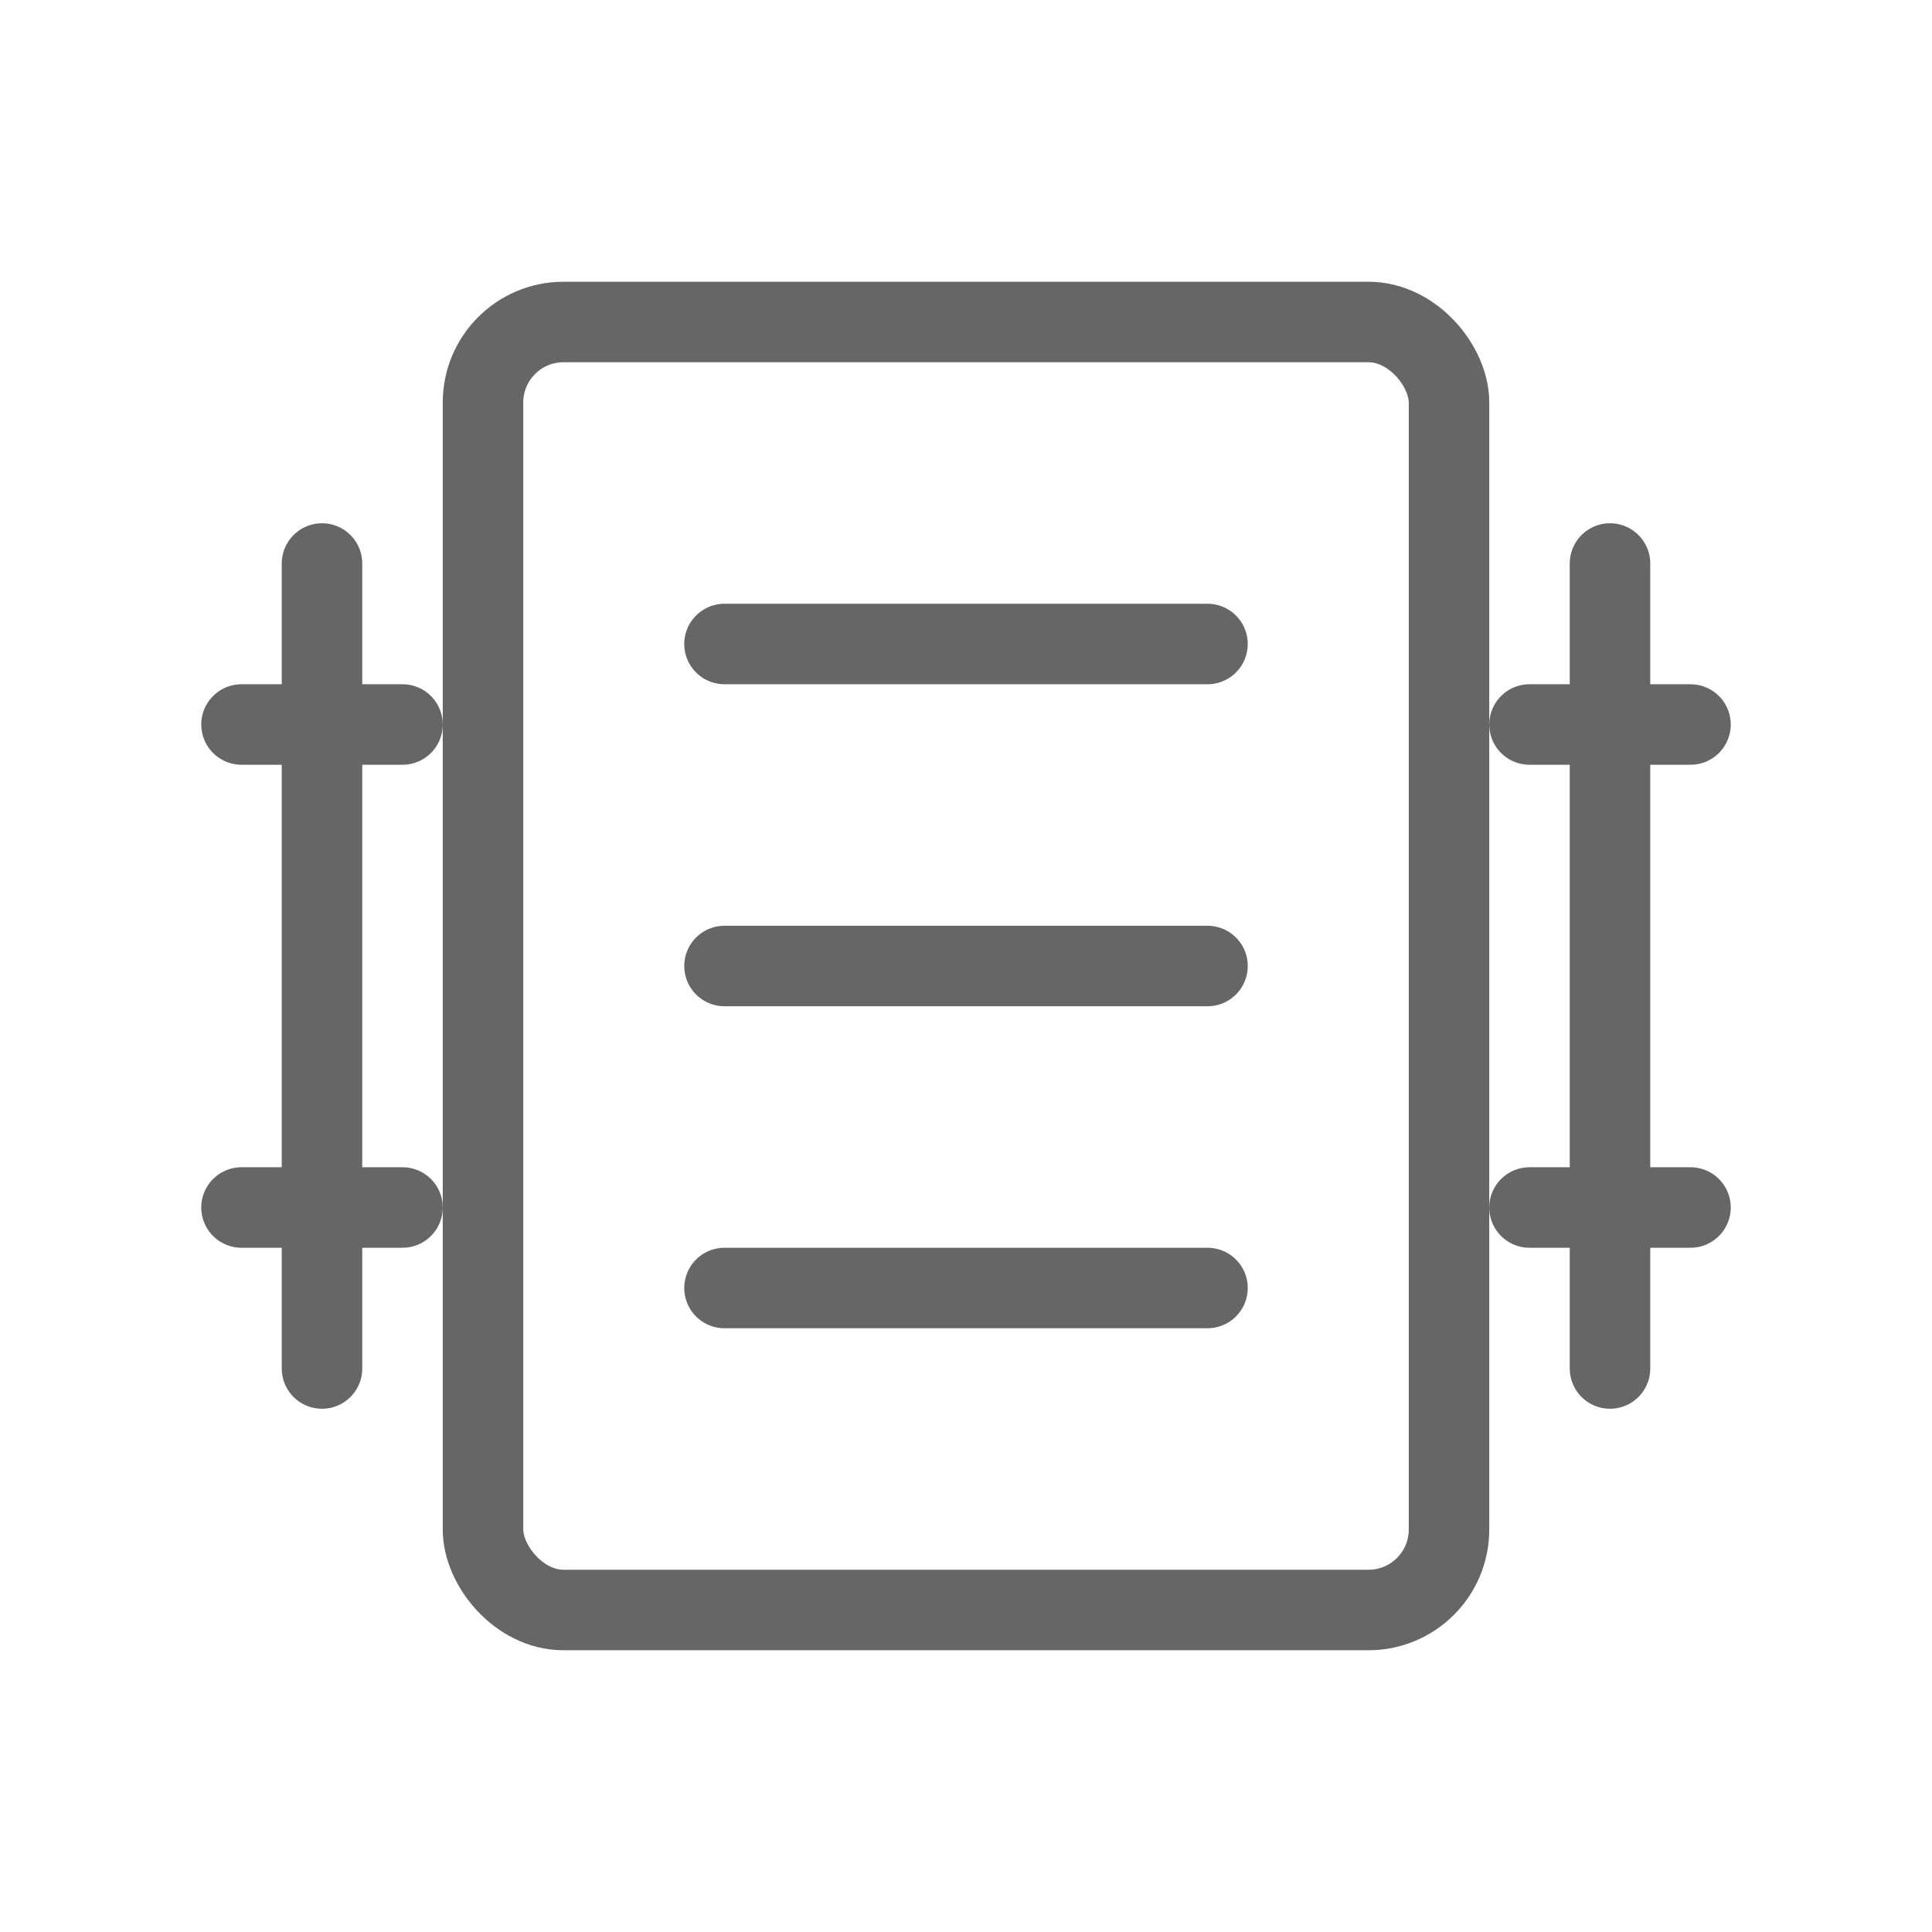
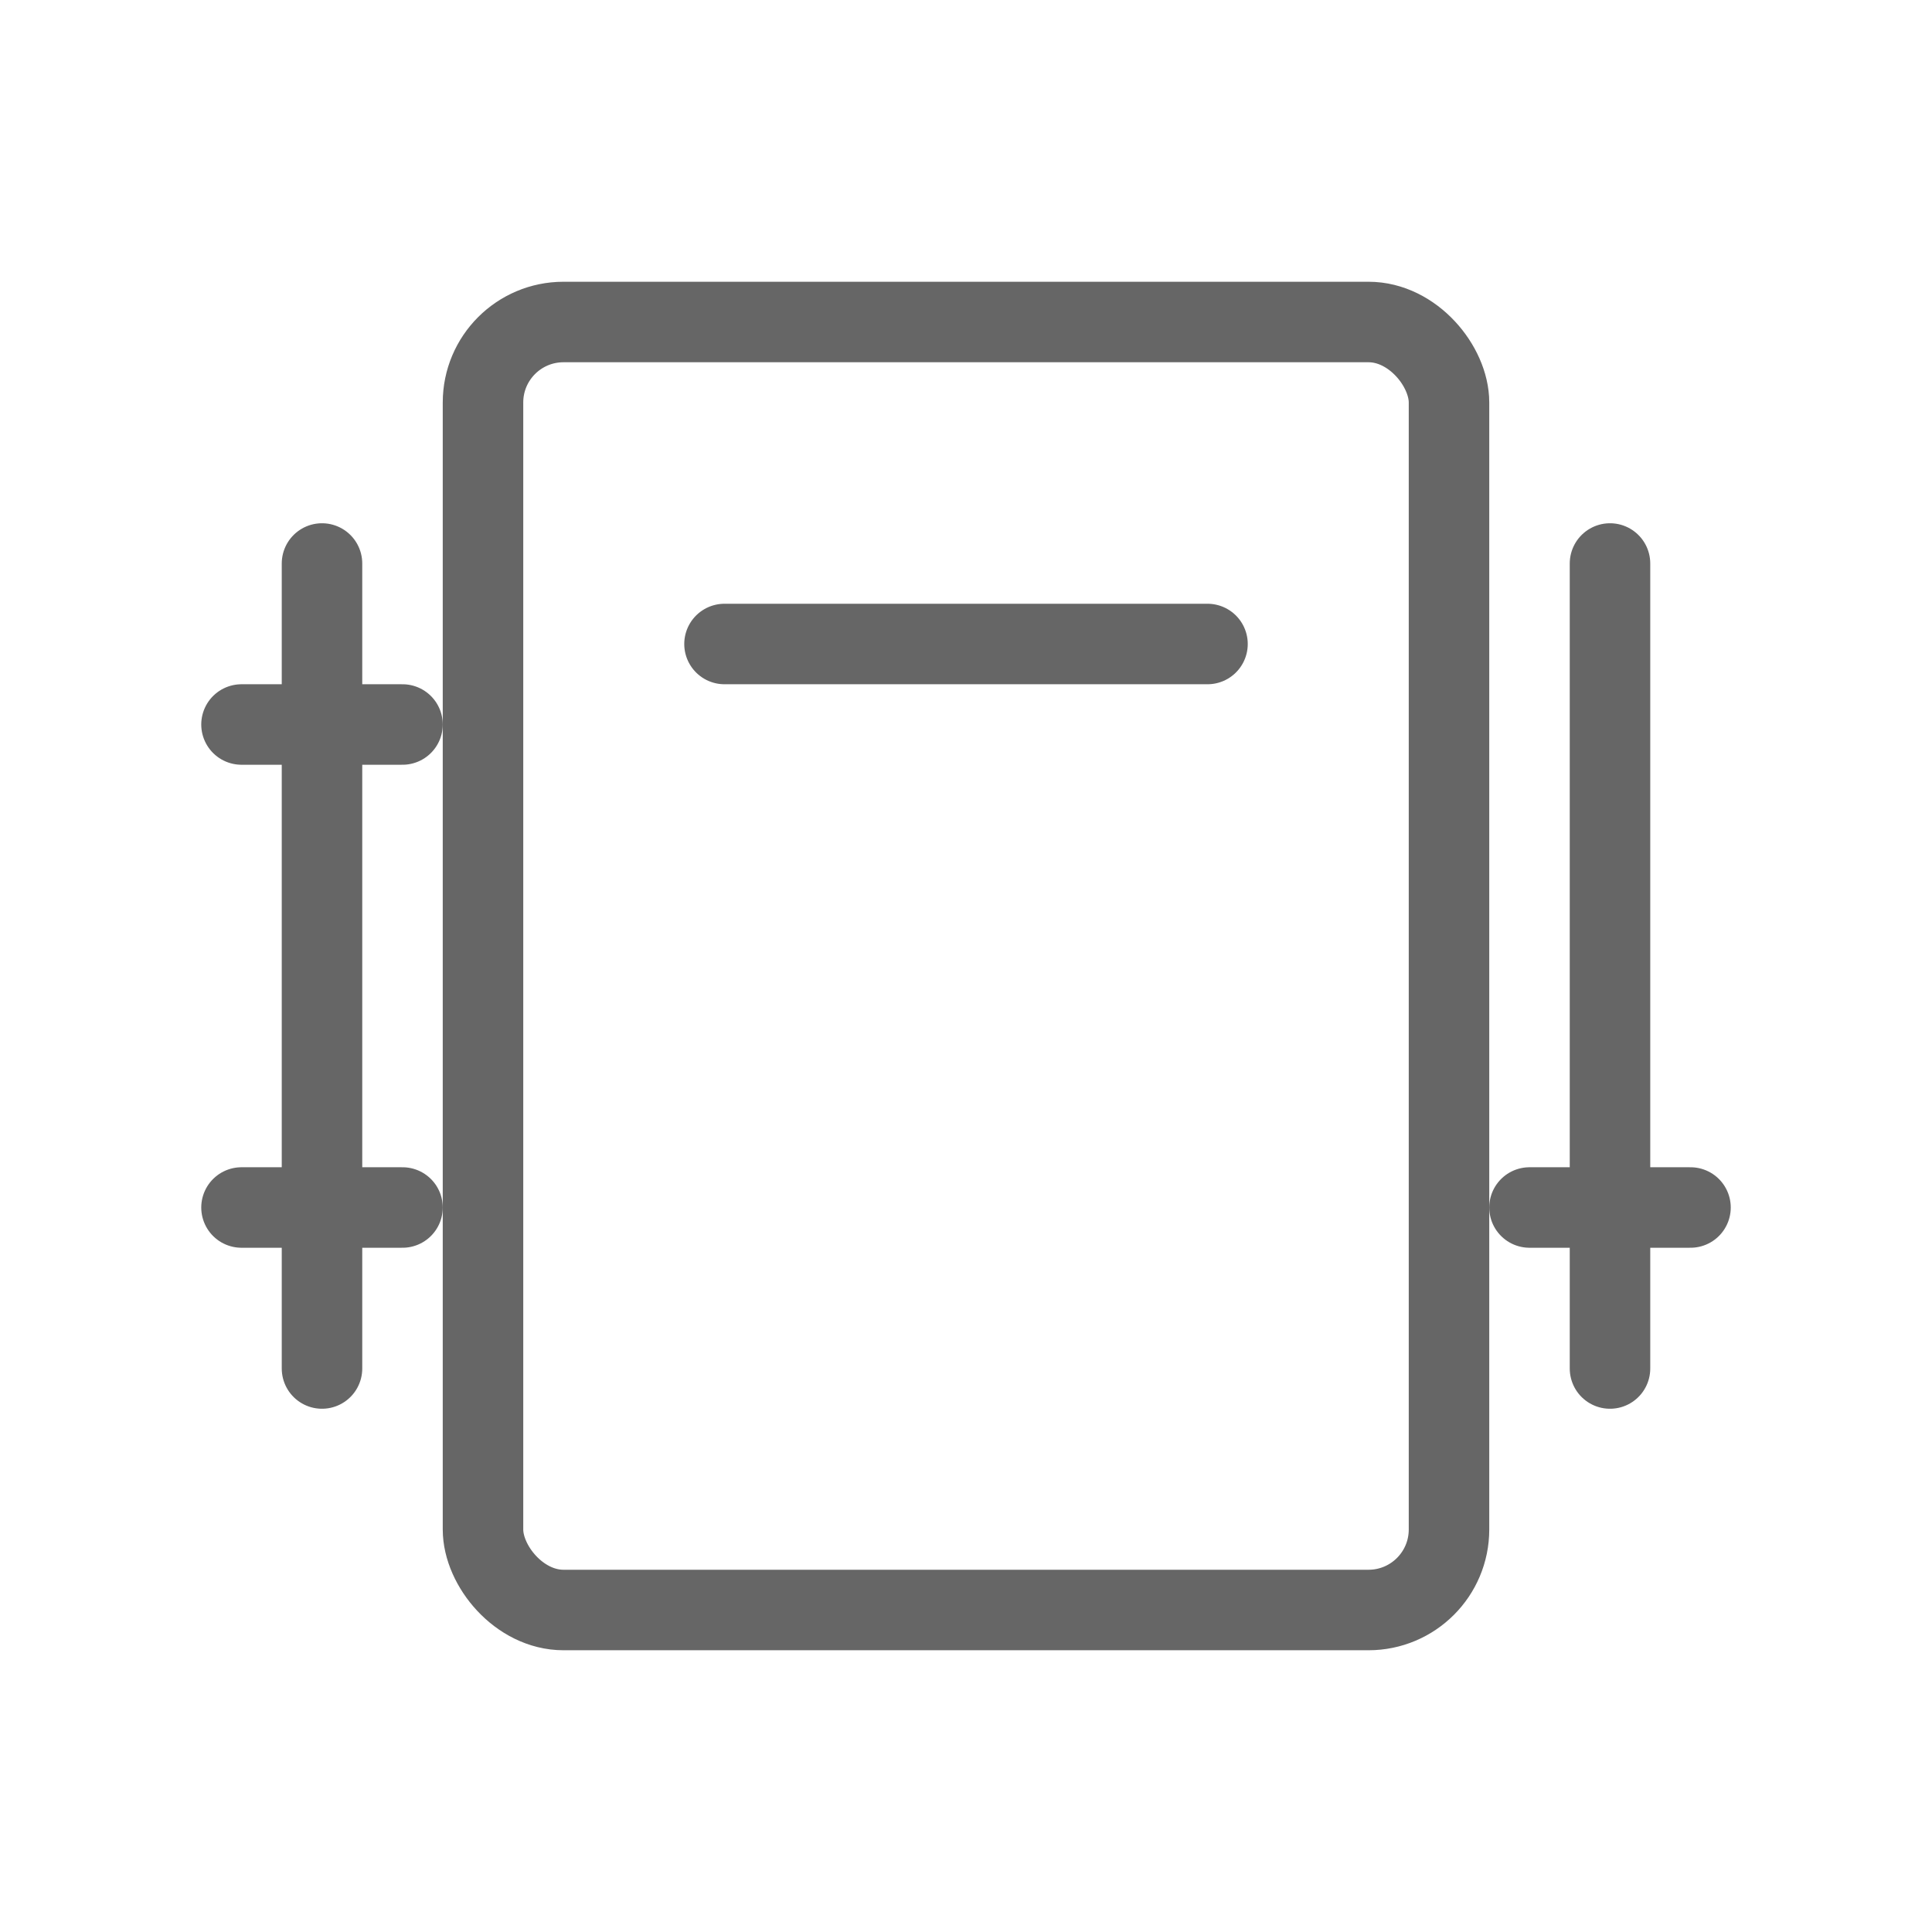
<svg xmlns="http://www.w3.org/2000/svg" viewBox="0 0 48 48">
  <g fill="none" stroke="#666" stroke-width="2" stroke-linecap="round" stroke-linejoin="round">
    <rect x="12" y="8" width="24" height="32" rx="2" />
    <line x1="18" y1="16" x2="30" y2="16" />
-     <line x1="18" y1="24" x2="30" y2="24" />
-     <line x1="18" y1="32" x2="30" y2="32" />
    <path d="M8,14 L8,34" />
    <path d="M40,14 L40,34" />
    <path d="M6,18 L10,18" />
    <path d="M6,30 L10,30" />
-     <path d="M38,18 L42,18" />
    <path d="M38,30 L42,30" />
  </g>
</svg>